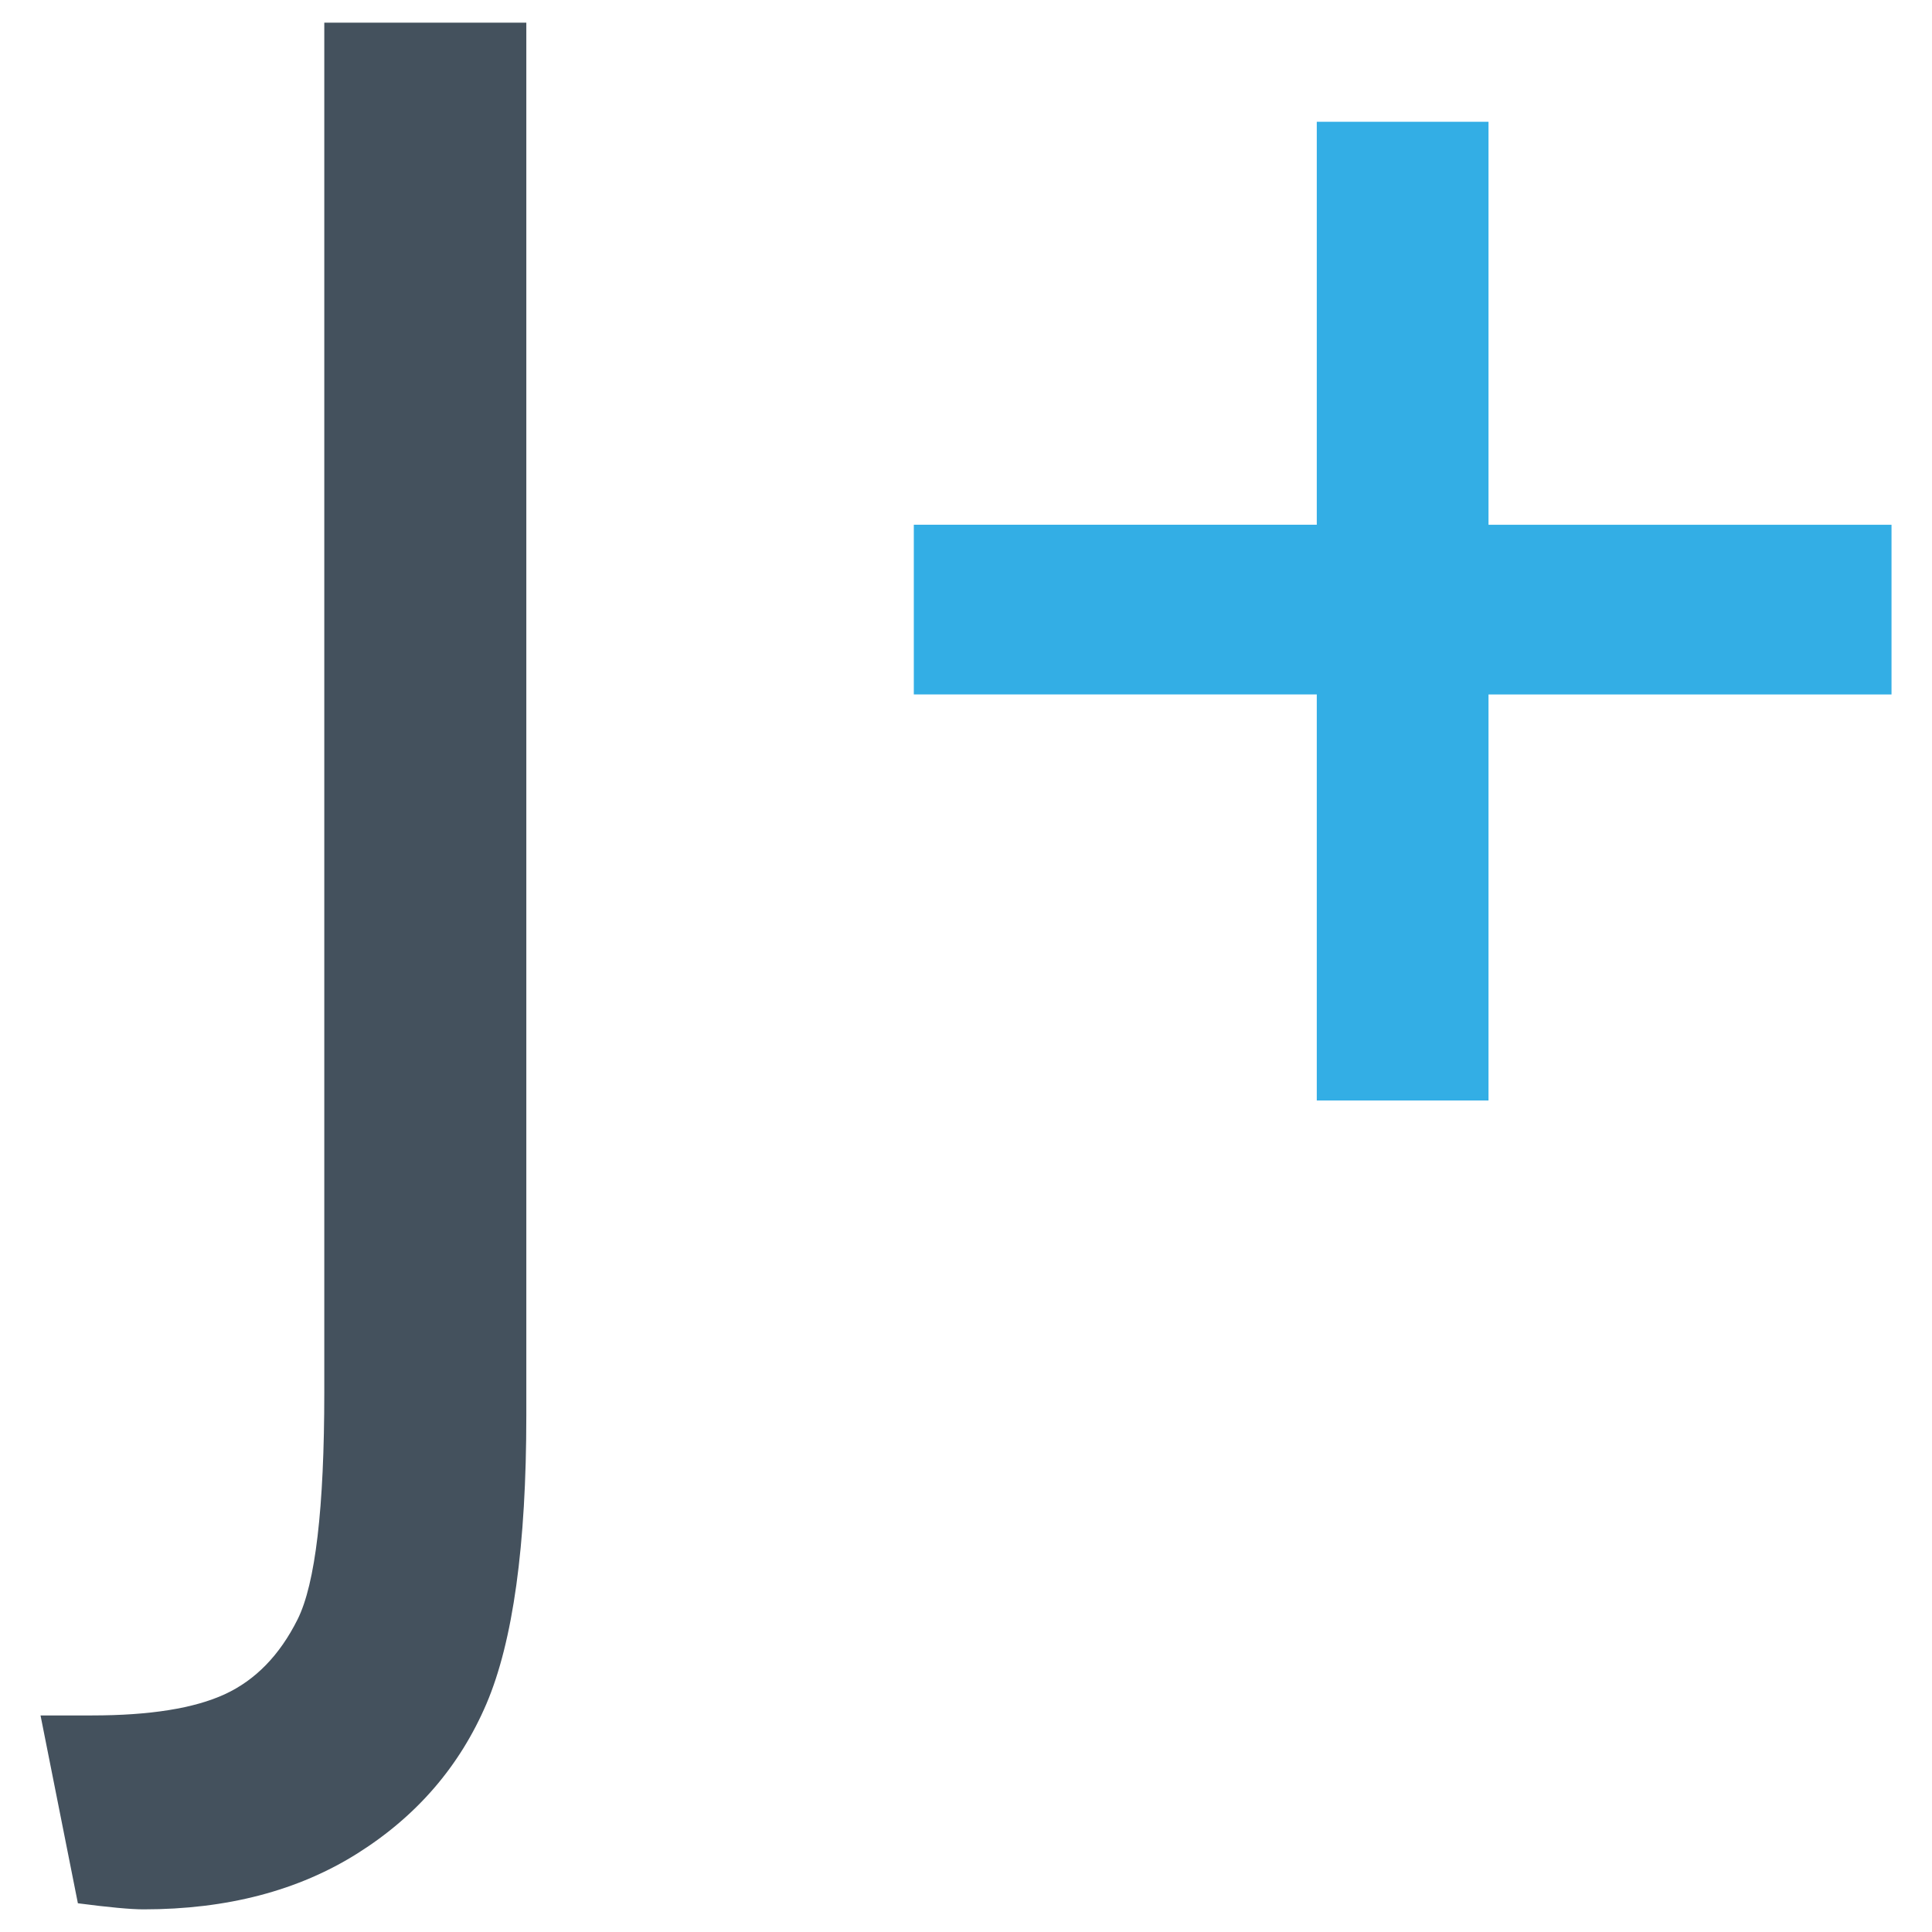
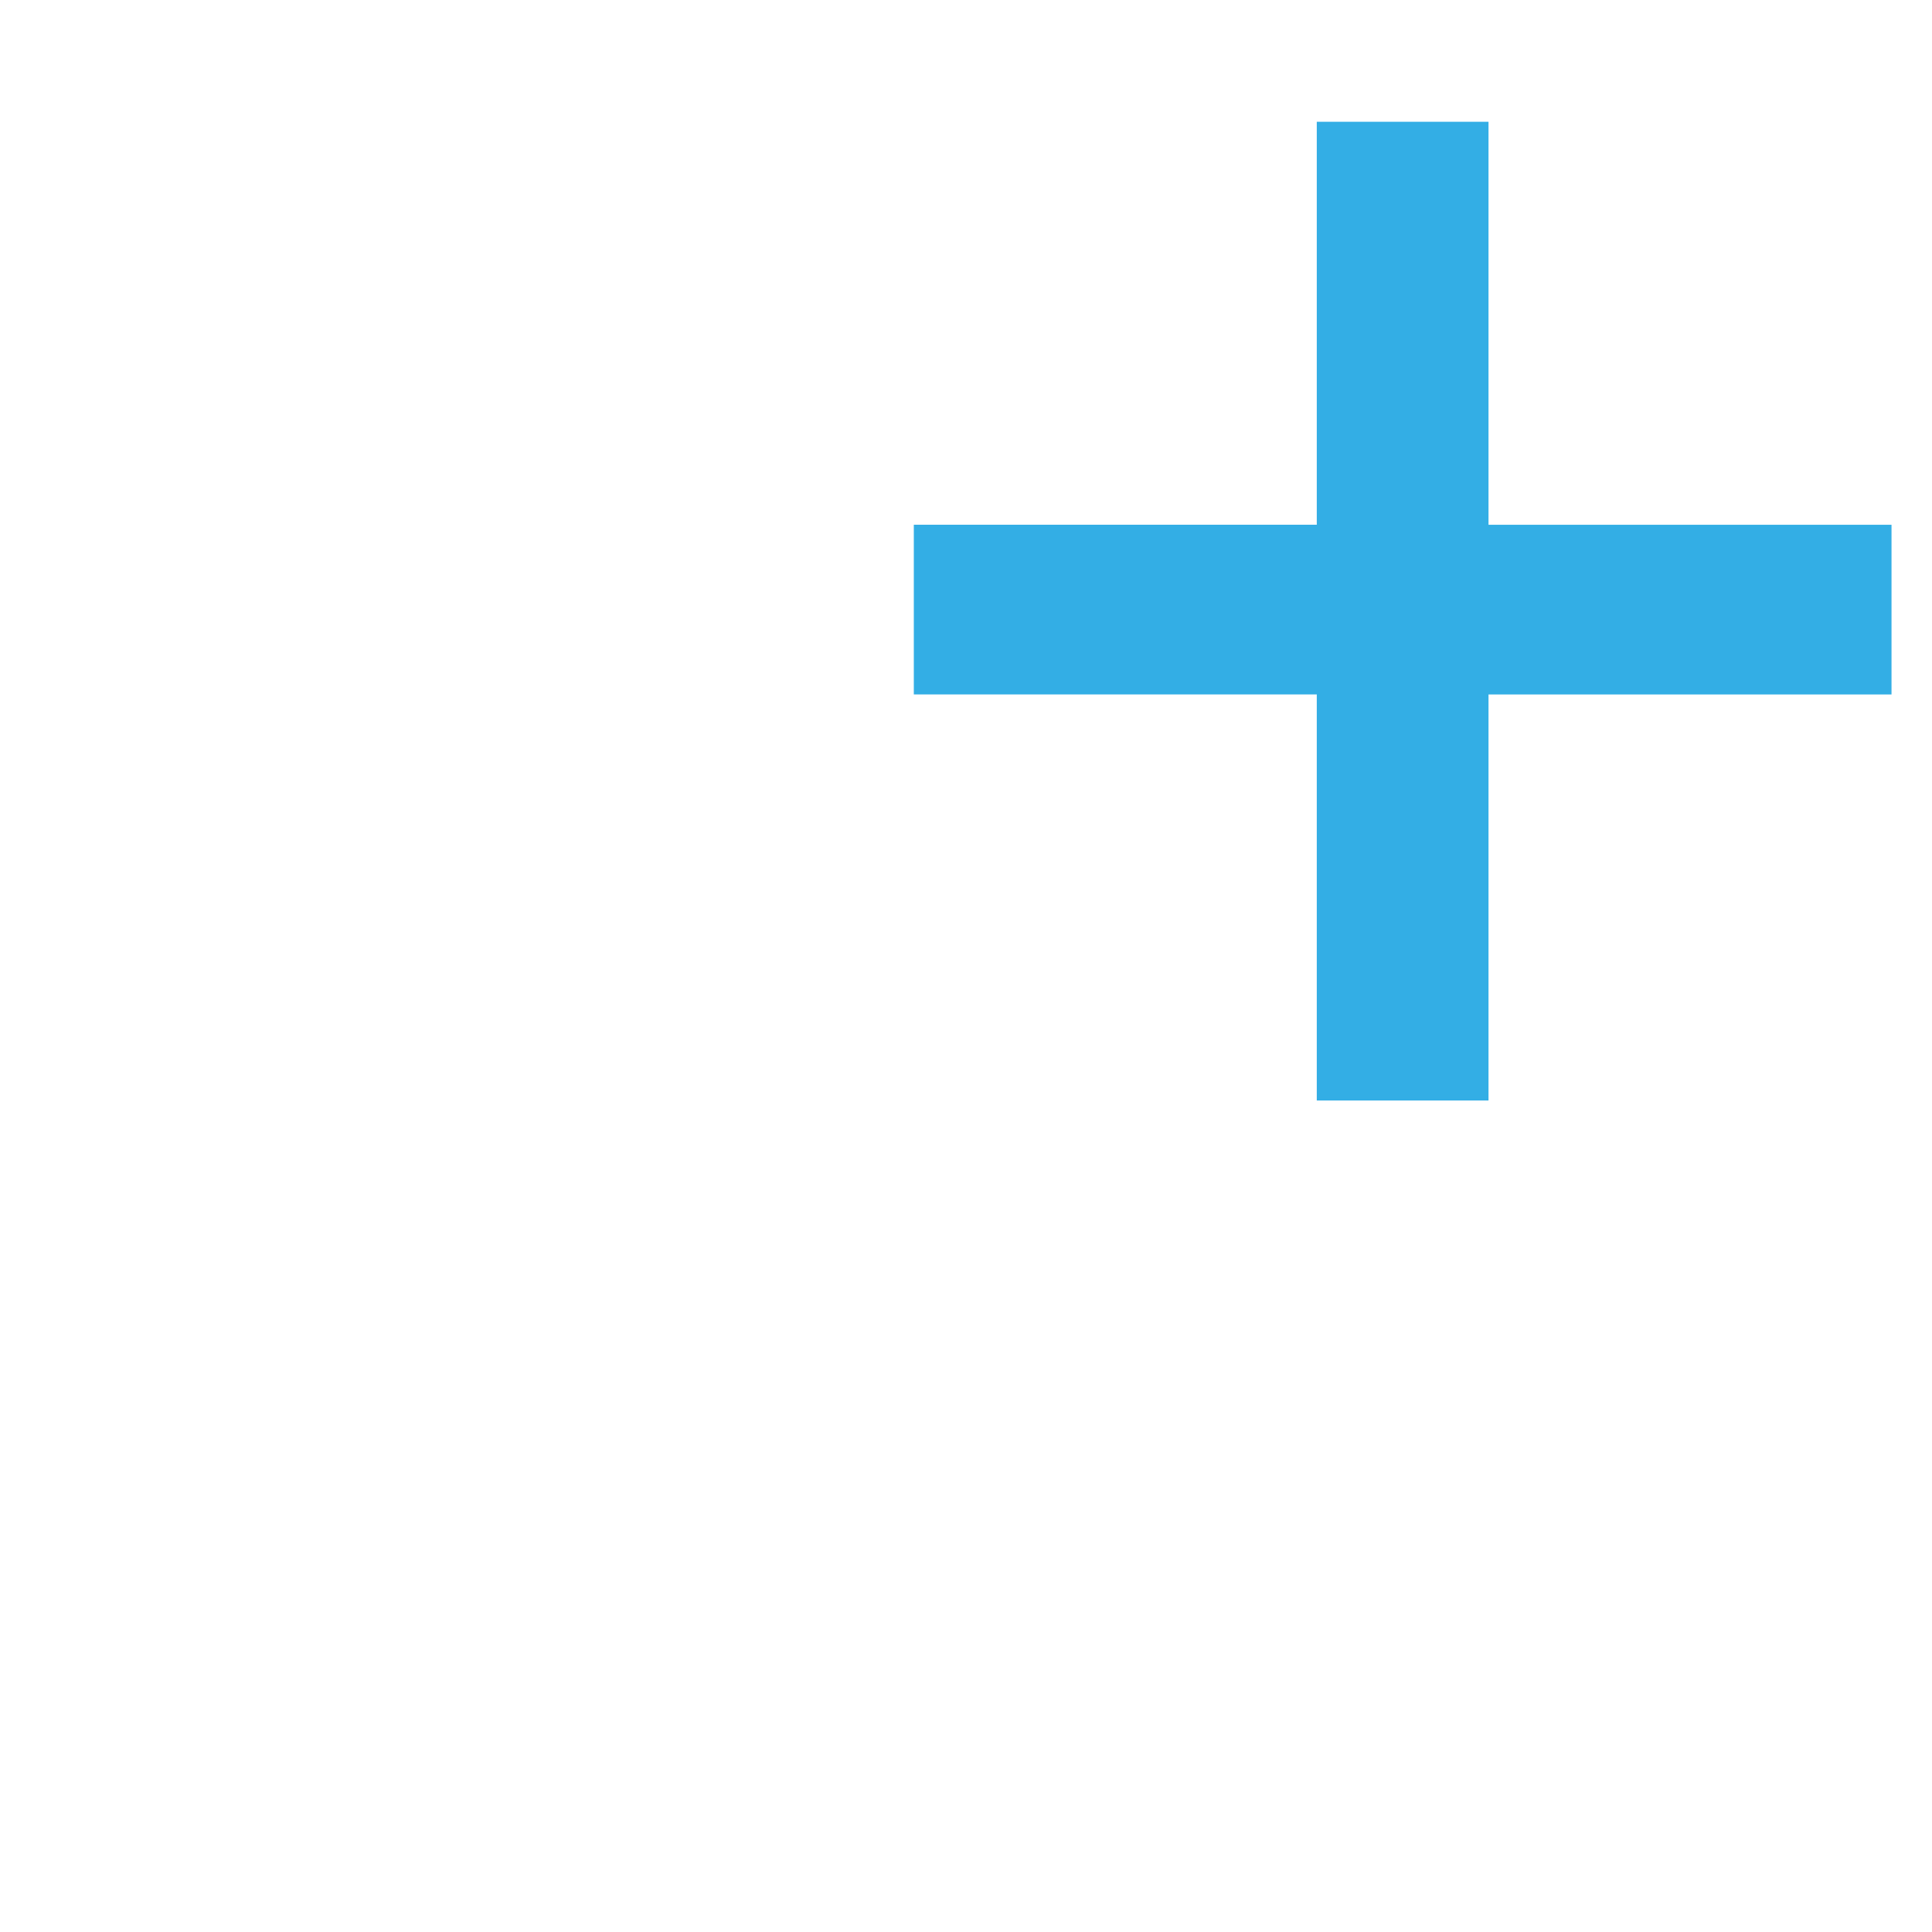
<svg xmlns="http://www.w3.org/2000/svg" id="a" width="512" height="512" viewBox="0 0 512 512">
-   <path d="M85.95,6.01h53.53v369.1c0,34.44-3.53,59.91-10.57,76.42-7.06,16.5-18.43,29.71-34.13,39.61-15.7,9.91-34.62,14.86-56.74,14.86-3.38,0-9.19-.54-17.4-1.61l-9.9-49.78h13.64c15.35,0,27.08-1.88,35.2-5.62,8.12-3.75,14.54-10.35,19.27-19.81,4.73-9.46,7.09-29.53,7.09-60.22V6.01Z" fill="#44515d" />
  <path d="M348.96,291.63v-107.6h-106.79v-44.97h106.79V32.27h45.51v106.8h106.8v44.97h-106.8v107.6h-45.51Z" fill="#33aee5" />
</svg>